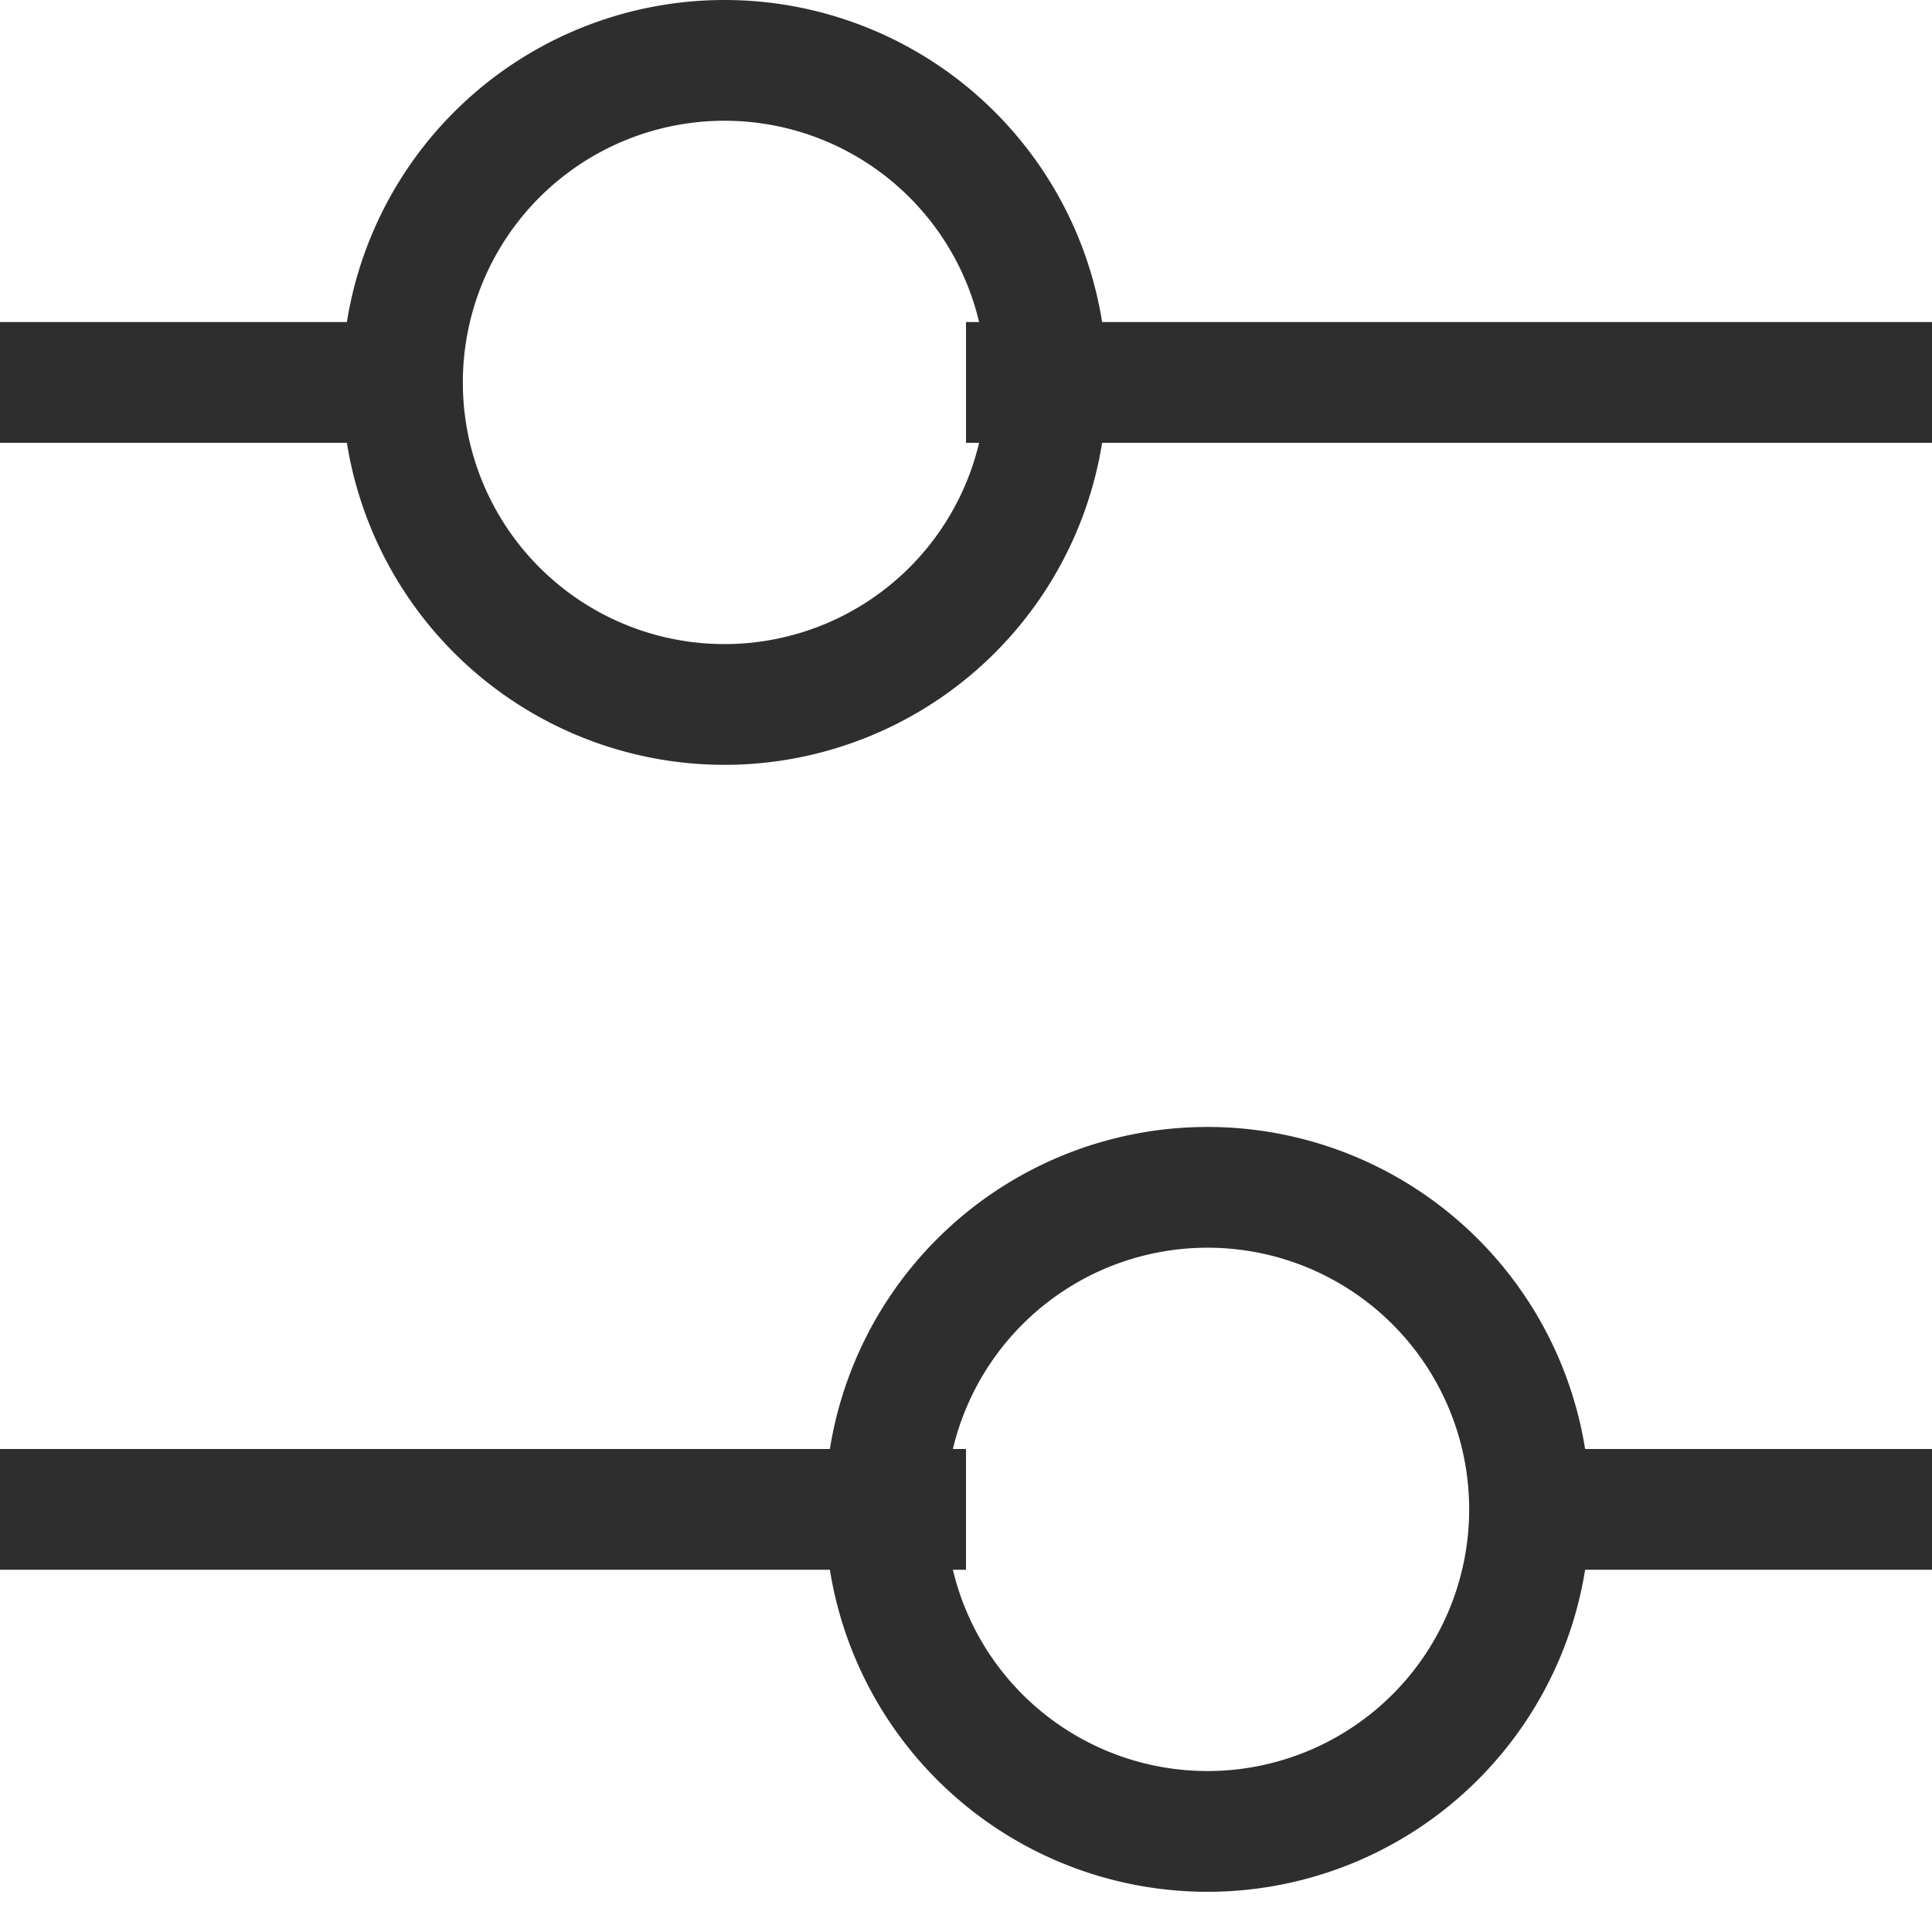
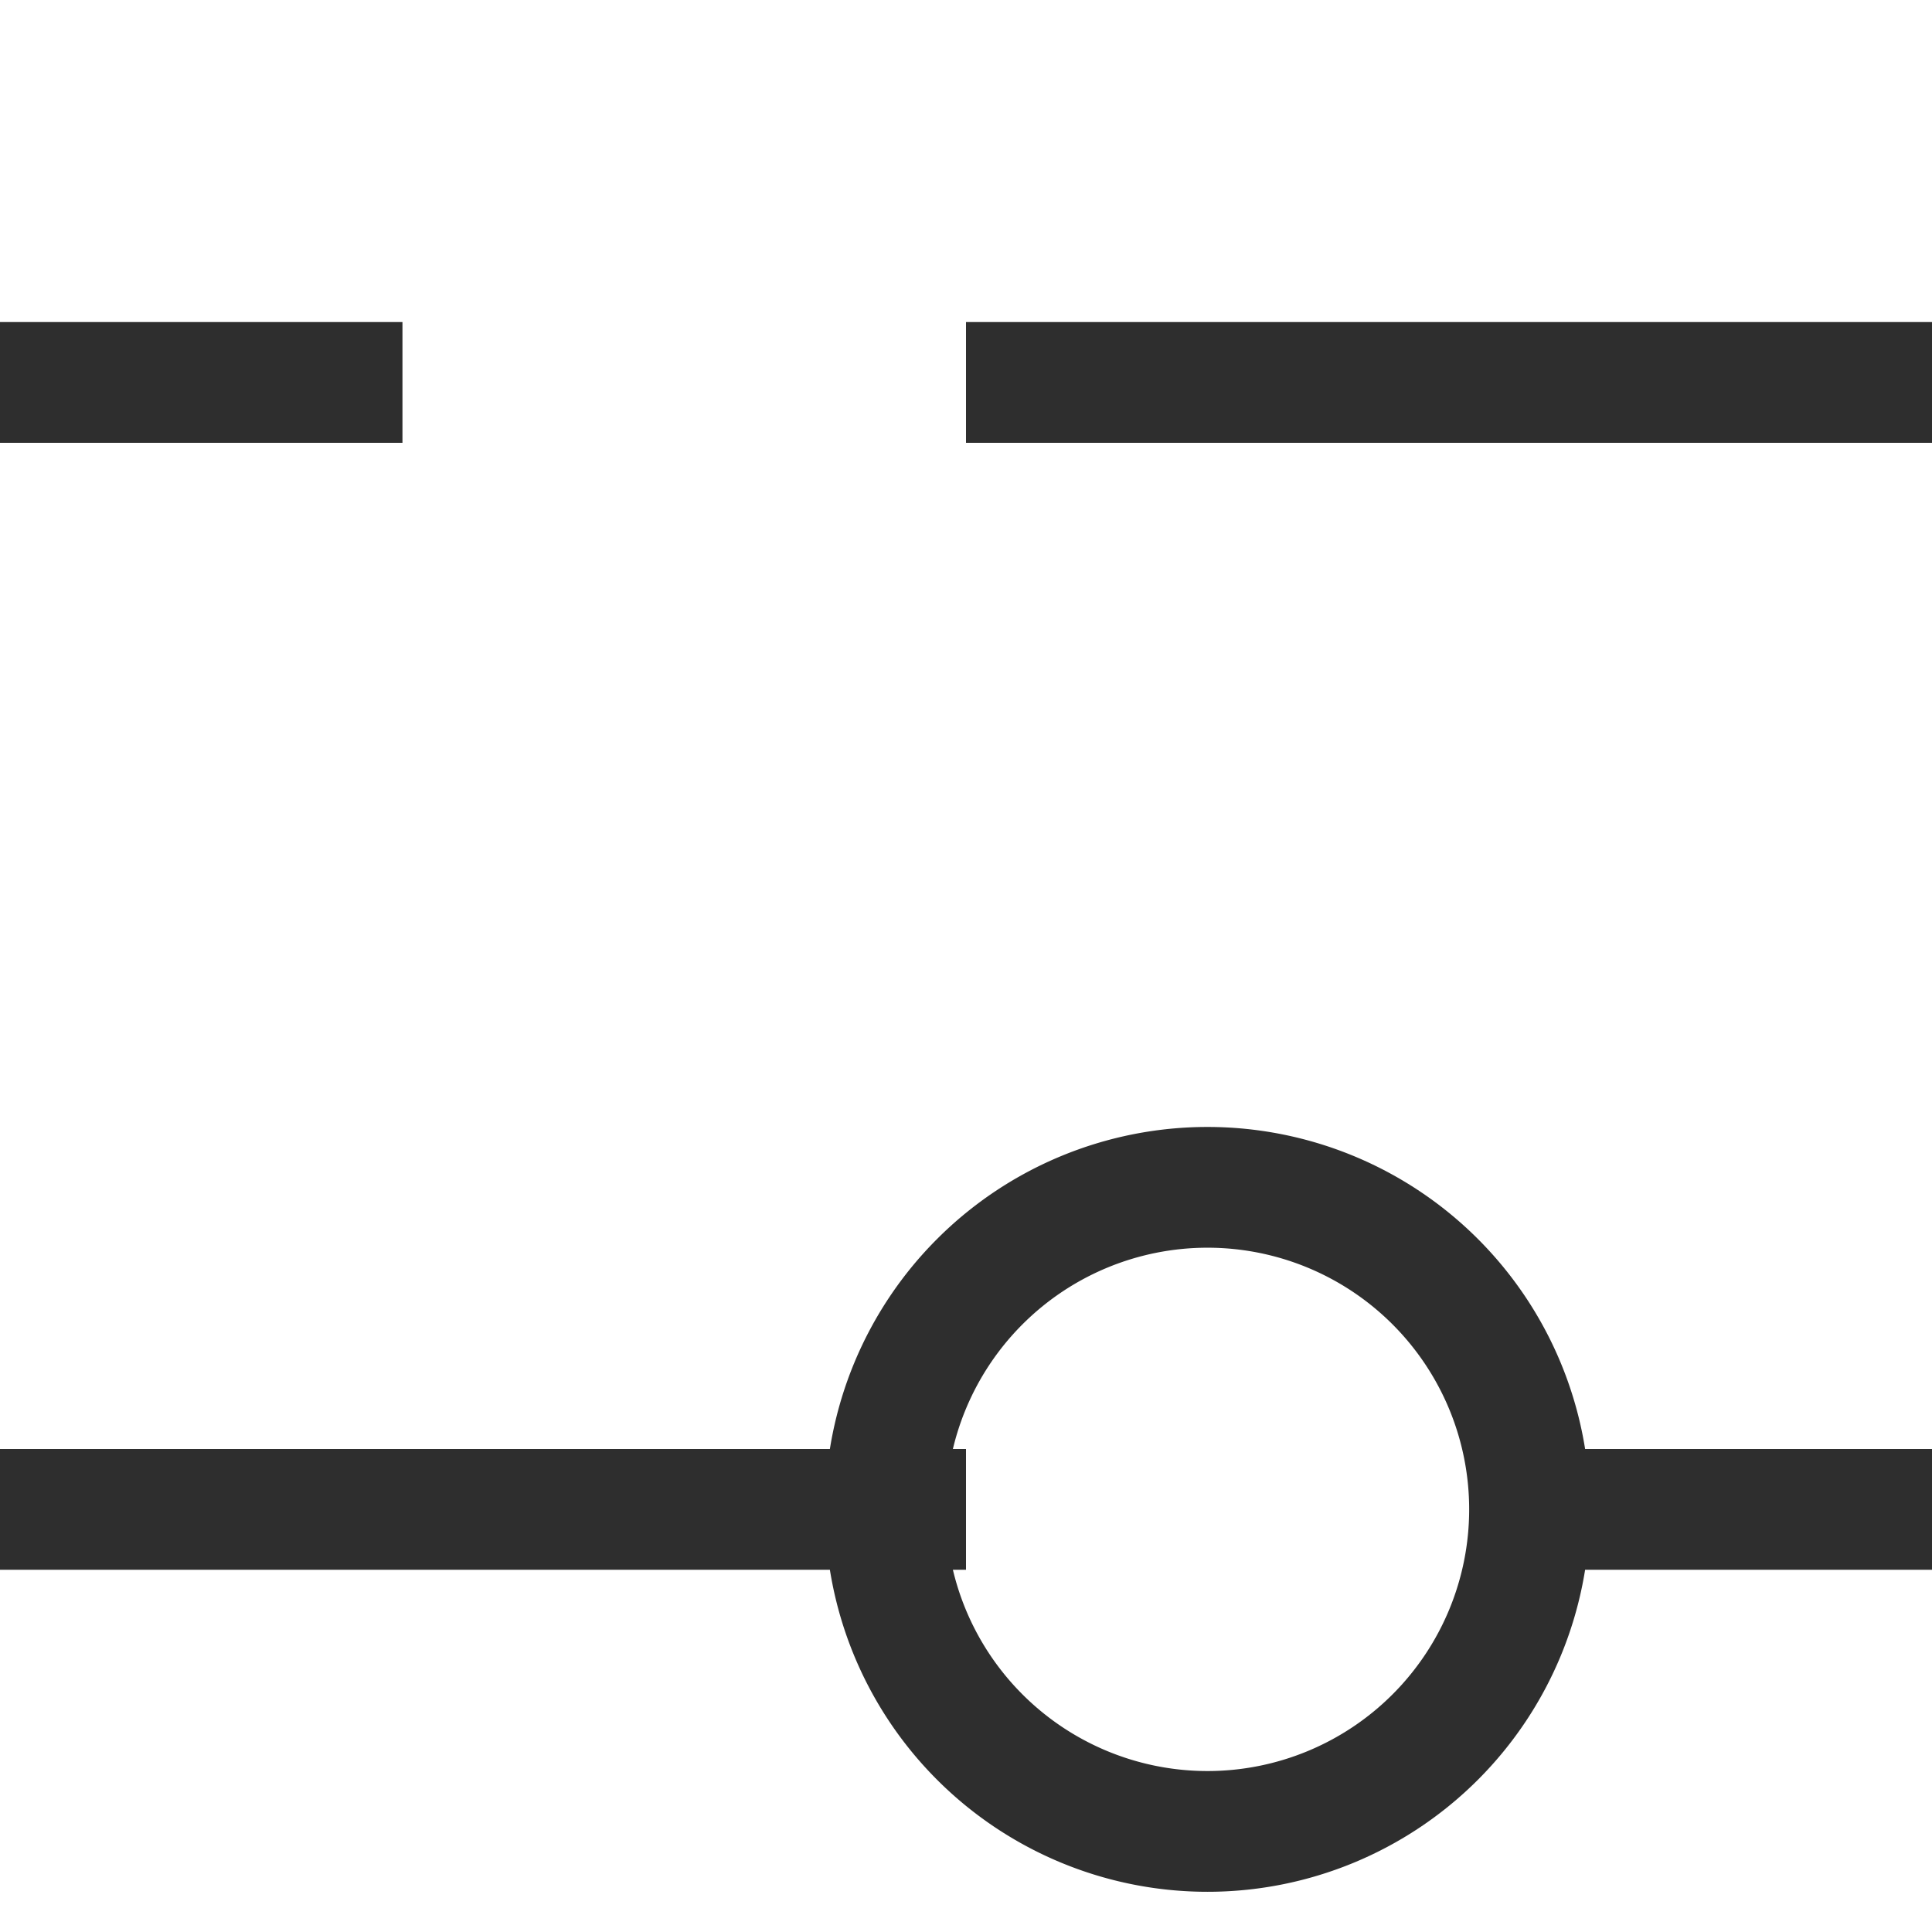
<svg xmlns="http://www.w3.org/2000/svg" width="16" height="16" fill="none">
-   <path stroke="#2E2E2E" d="M8 3.167h8m-16 0h3.333m0 0a2.667 2.667 0 1 0 5.334 0 2.667 2.667 0 0 0-5.334 0ZM0 12.5h8m4.667 0H16m-3.333 0a2.667 2.667 0 1 1-5.334 0 2.667 2.667 0 0 1 5.334 0Z" />
+   <path stroke="#2E2E2E" d="M8 3.167h8m-16 0h3.333m0 0ZM0 12.5h8m4.667 0H16m-3.333 0a2.667 2.667 0 1 1-5.334 0 2.667 2.667 0 0 1 5.334 0Z" />
</svg>